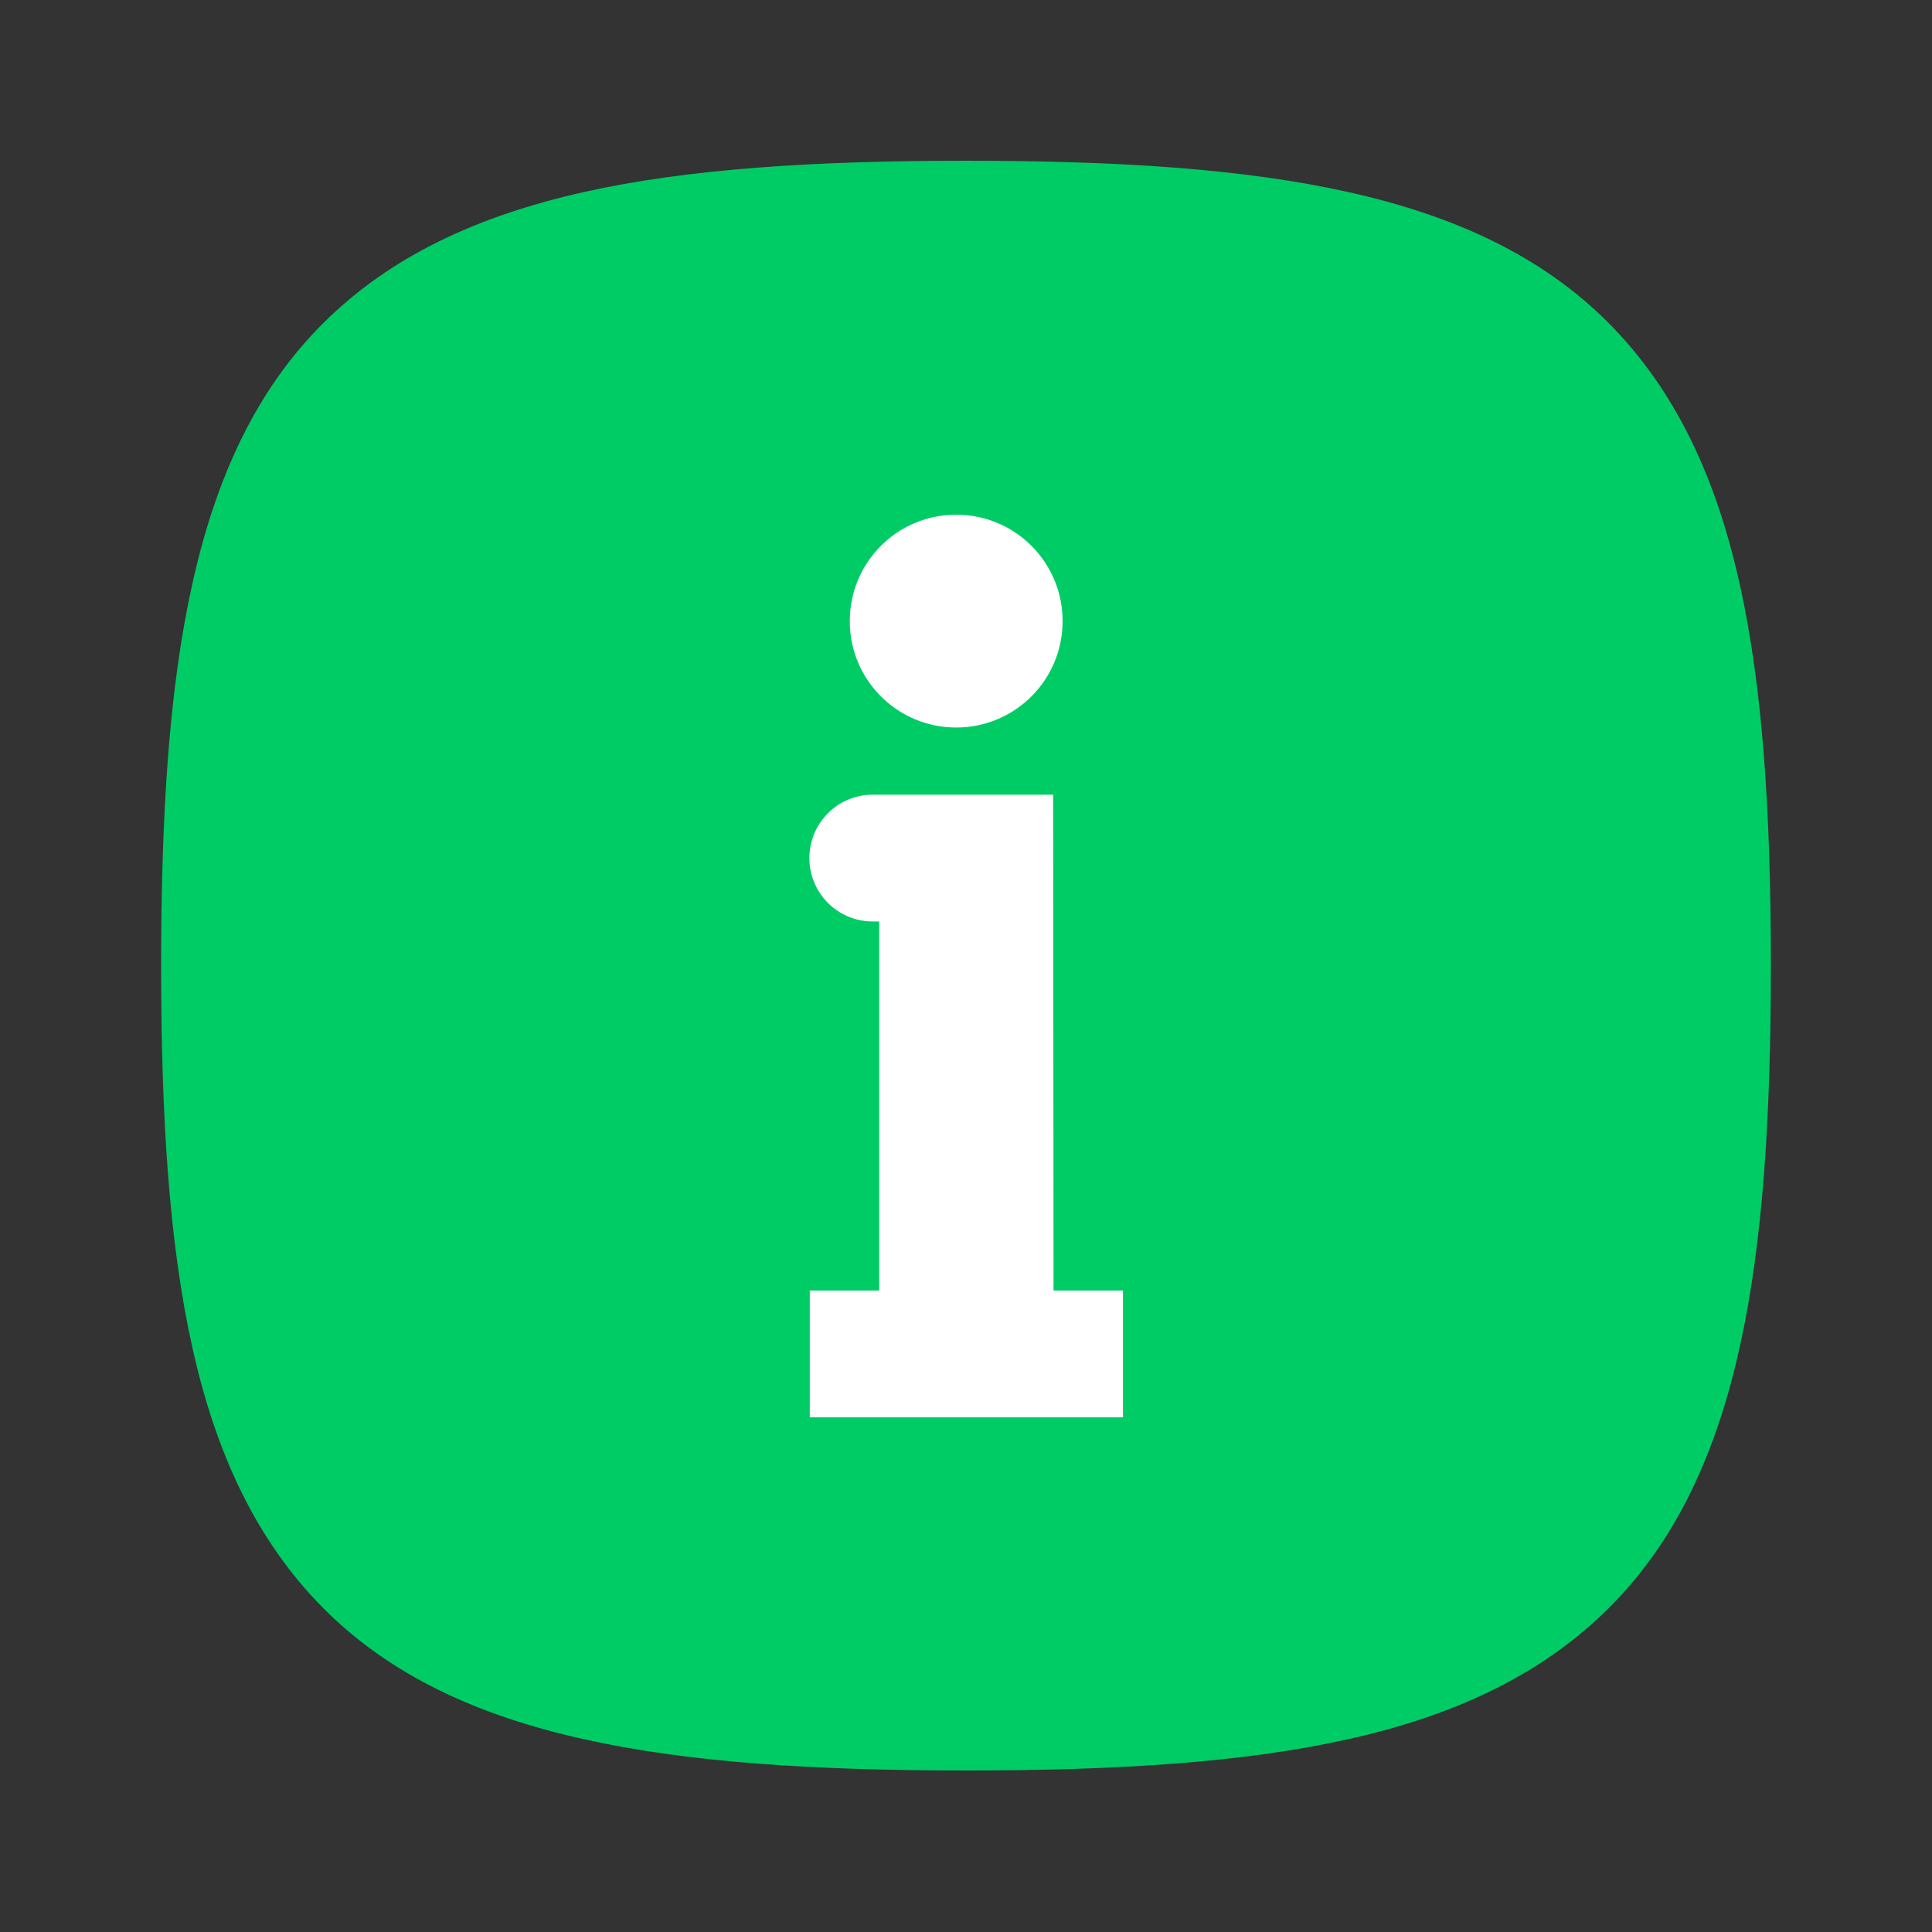
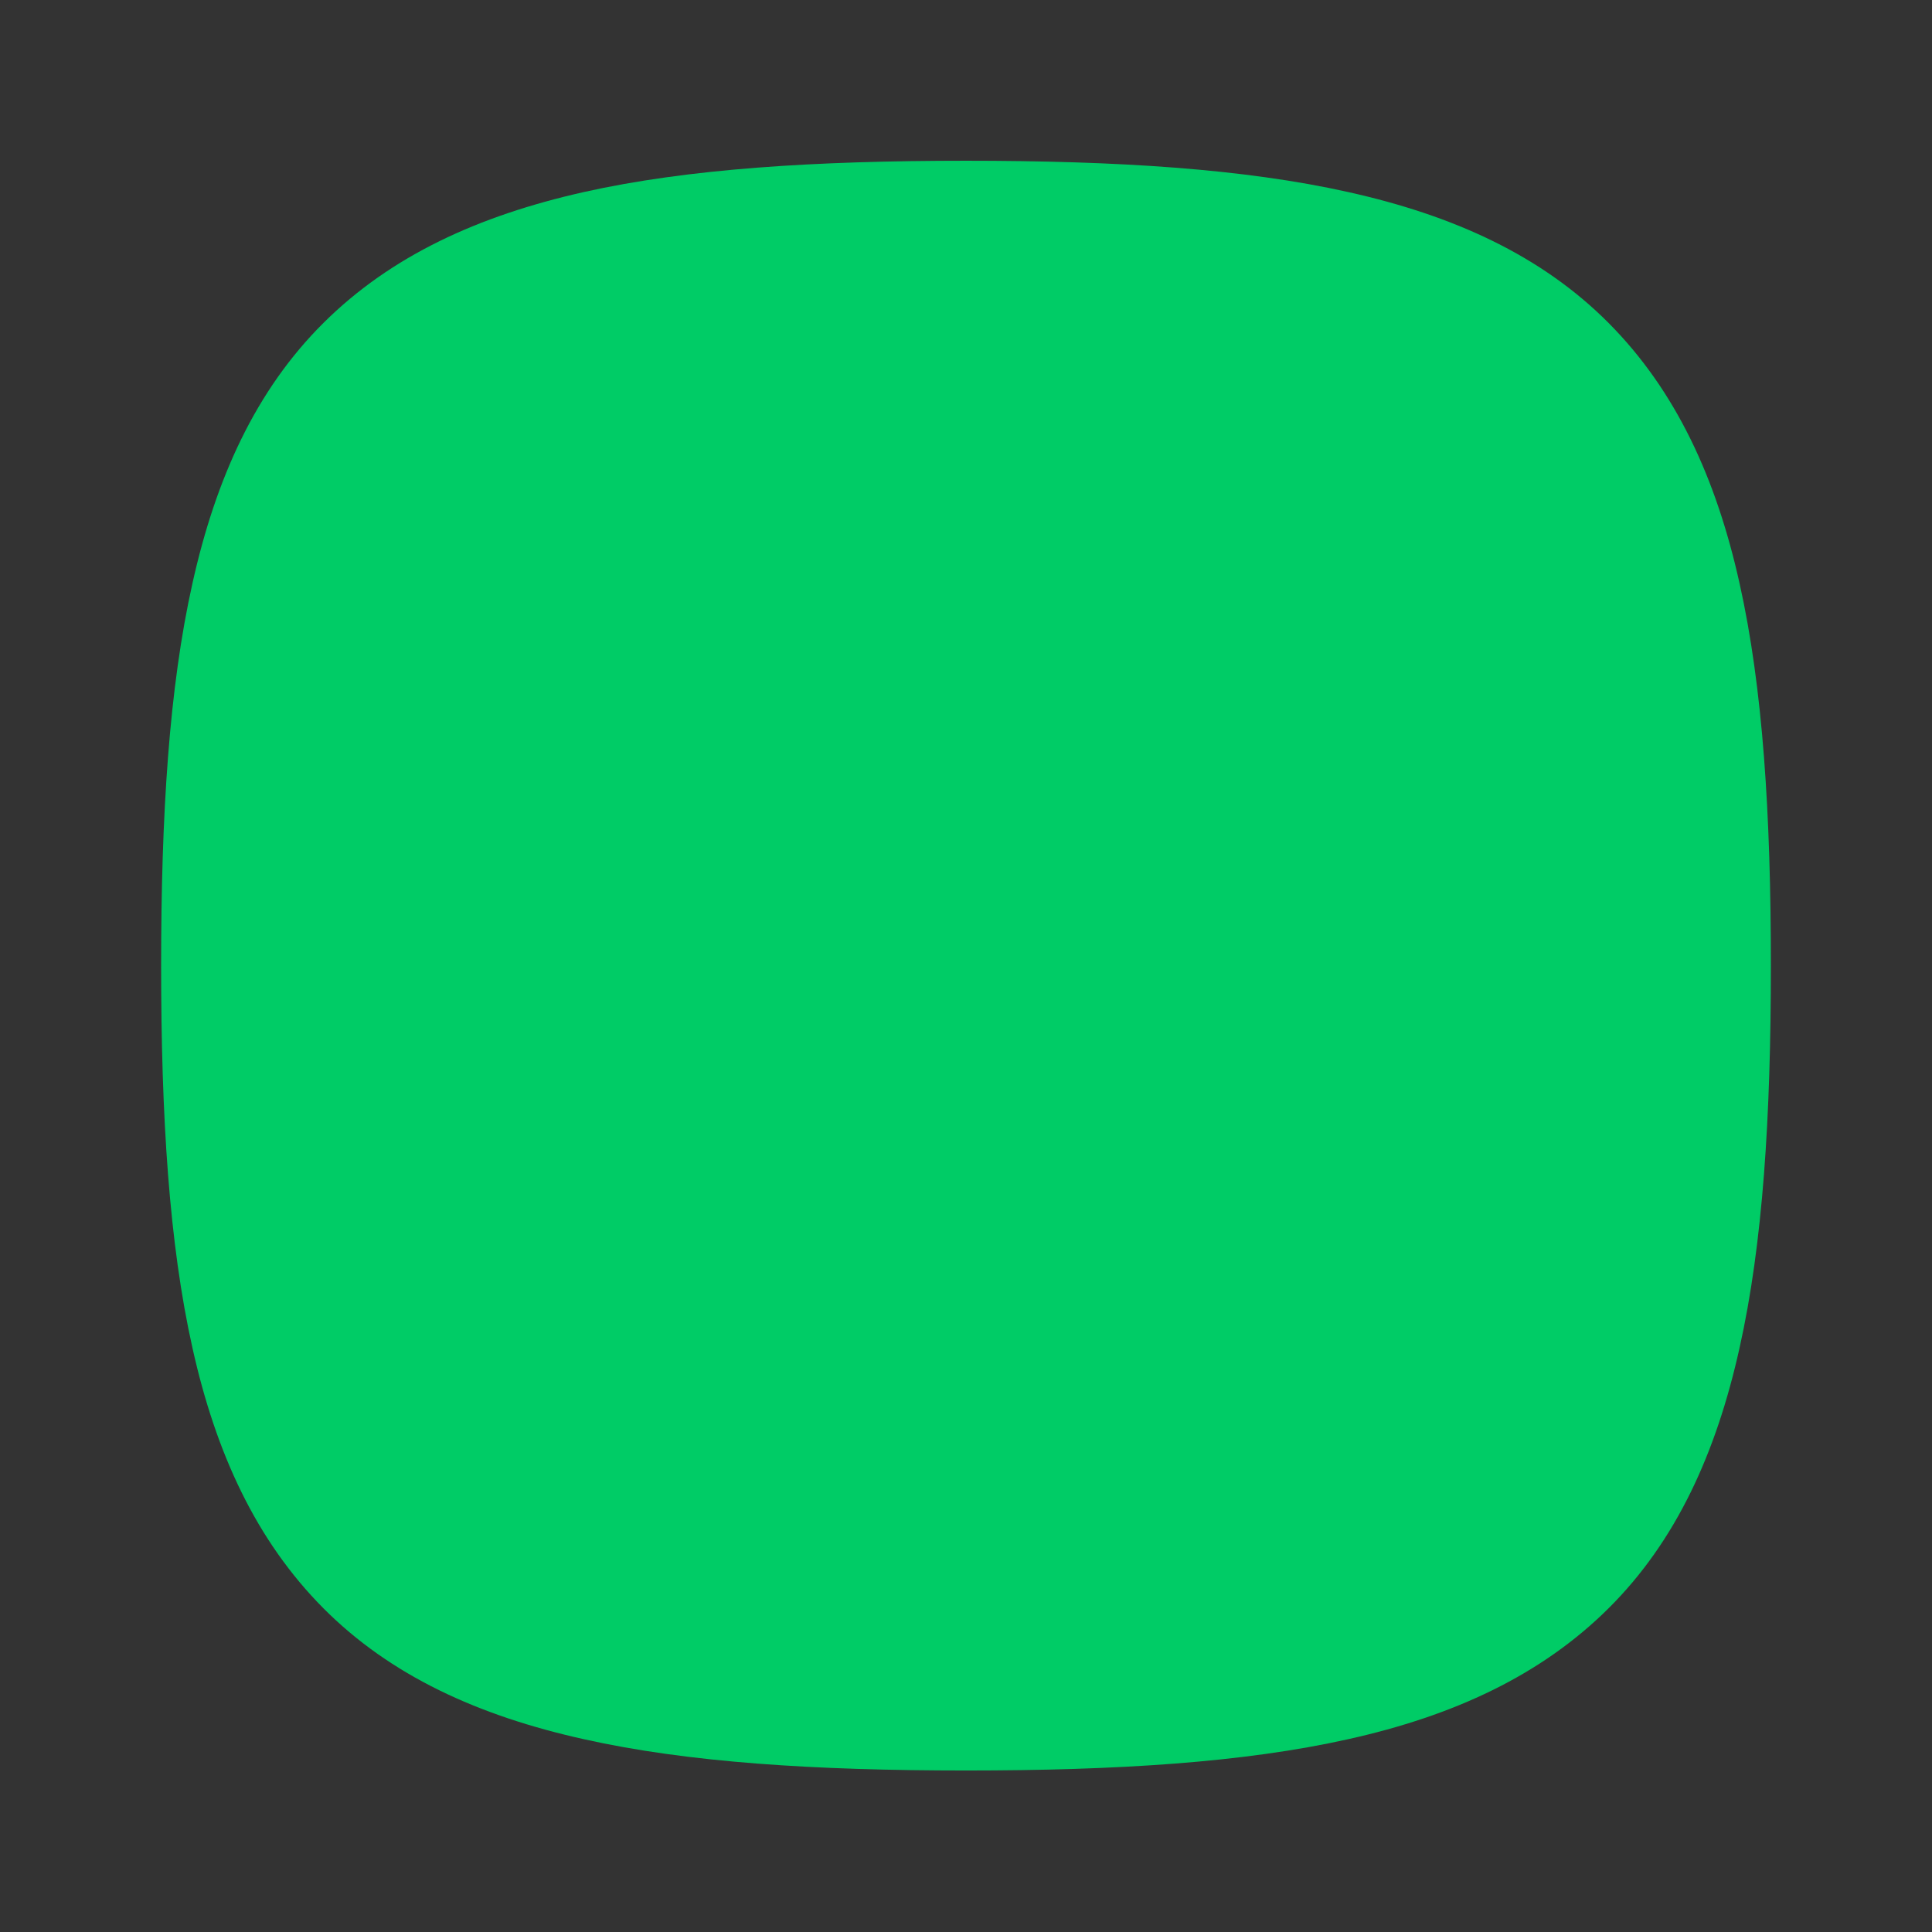
<svg xmlns="http://www.w3.org/2000/svg" id="Слой_1" x="0px" y="0px" viewBox="0 0 512 512" style="enable-background:new 0 0 512 512;" xml:space="preserve">
  <rect x="0" y="0" width="512" height="512" fill="#333333" stroke="none" />
  <style type="text/css"> .st0{fill-rule:evenodd;clip-rule:evenodd;fill:#00CC66;} .st1{fill:#FFFFFF;} </style>
  <path class="st0" d="M154.7,50.9c27.7-6.2,61.3-8.3,101.3-8.3s73.6,2.1,101.3,8.3c27.9,6.2,51.2,16.8,69,34.7s28.5,41.1,34.7,69 c6.2,27.7,8.3,61.3,8.3,101.3s-2.1,73.6-8.3,101.3c-6.2,27.9-16.8,51.2-34.7,69s-41.1,28.5-69,34.7c-27.7,6.2-61.3,8.3-101.3,8.3 s-73.6-2.1-101.3-8.3c-27.9-6.2-51.2-16.8-69-34.7s-28.5-41.1-34.7-69c-6.2-27.7-8.3-61.3-8.3-101.3s2.1-73.6,8.3-101.3 c6.2-27.9,16.8-51.2,34.7-69S126.7,57.2,154.7,50.9L154.7,50.9z" />
  <g>
    <g>
      <g>
        <path class="st1" d="M-160.4,293.4c0-2.2-1.7-3.5-3.9-3c0,0-9.9,2.6-17.3,2.6s-17.3-2.6-17.3-2.6c-2.1-0.6-3.9,0.8-3.9,3v11.6 c0,2.2,1.8,4,4,4h34.3c2.2,0,4-1.8,4-4V293.4z" />
      </g>
      <g>
        <path class="st1" d="M-120.9,144.7c0-4.4-3.6-8-8-8h-105.2c-4.4,0-8,3.6-8,8v65.7c0,20.6,6.1,39.3,17.2,52.7 c11.2,13.5,26.6,21,43.3,21s32.1-7.4,43.3-21c11.1-13.4,17.2-32.2,17.2-52.7L-120.9,144.7L-120.9,144.7z" />
      </g>
      <g>
        <path class="st1" d="M-249.6,226.4c-10.9-4.1-15.9-13.5-15.9-29.1v-35.6h14.7v-15.9h-22.7c-4.4,0-8,3.6-8,8v43.6 c0,26.6,12.7,42.8,36.1,46.5C-247.3,238.3-248.7,232.5-249.6,226.4z" />
      </g>
      <g>
        <path class="st1" d="M-234.1,320.8c-4.4,0-8,3.6-8,8v39.4c0,4.4,3.6,8,8,8h105.2c4.4,0,8-3.6,8-8v-39.4c0-4.4-3.6-8-8-8H-234.1z" />
      </g>
      <g>
        <path class="st1" d="M-89.4,145.8h-22.7v15.9h14.7v35.6c0,15.6-5,25.1-15.9,29.1c-0.9,6.1-2.3,11.9-4.3,17.4 c23.4-3.8,36.1-20,36.1-46.5v-43.6C-81.5,149.4-85,145.8-89.4,145.8z" />
      </g>
    </g>
    <g> </g>
    <g> </g>
    <g> </g>
    <g> </g>
    <g> </g>
    <g> </g>
    <g> </g>
    <g> </g>
    <g> </g>
    <g> </g>
    <g> </g>
    <g> </g>
    <g> </g>
    <g> </g>
    <g> </g>
  </g>
  <g>
    <g>
      <g>
-         <path class="st1" d="M253.4,136.4c15.6,0,28.2,12.6,28.2,28.2s-12.6,28.2-28.2,28.2s-28.2-12.6-28.2-28.2 S237.8,136.4,253.4,136.4z M279.1,210.6h-0.7h-45.4h-1.7c-9.3,0-16.8,7.5-16.8,16.8l0,0c0,9.3,7.5,16.8,16.8,16.8h1.7V342h-18.4 v33.6h83V342h-18.4L279.1,210.6L279.1,210.6z" />
-       </g>
+         </g>
    </g>
    <g> </g>
    <g> </g>
    <g> </g>
    <g> </g>
    <g> </g>
    <g> </g>
    <g> </g>
    <g> </g>
    <g> </g>
    <g> </g>
    <g> </g>
    <g> </g>
    <g> </g>
    <g> </g>
    <g> </g>
  </g>
</svg>